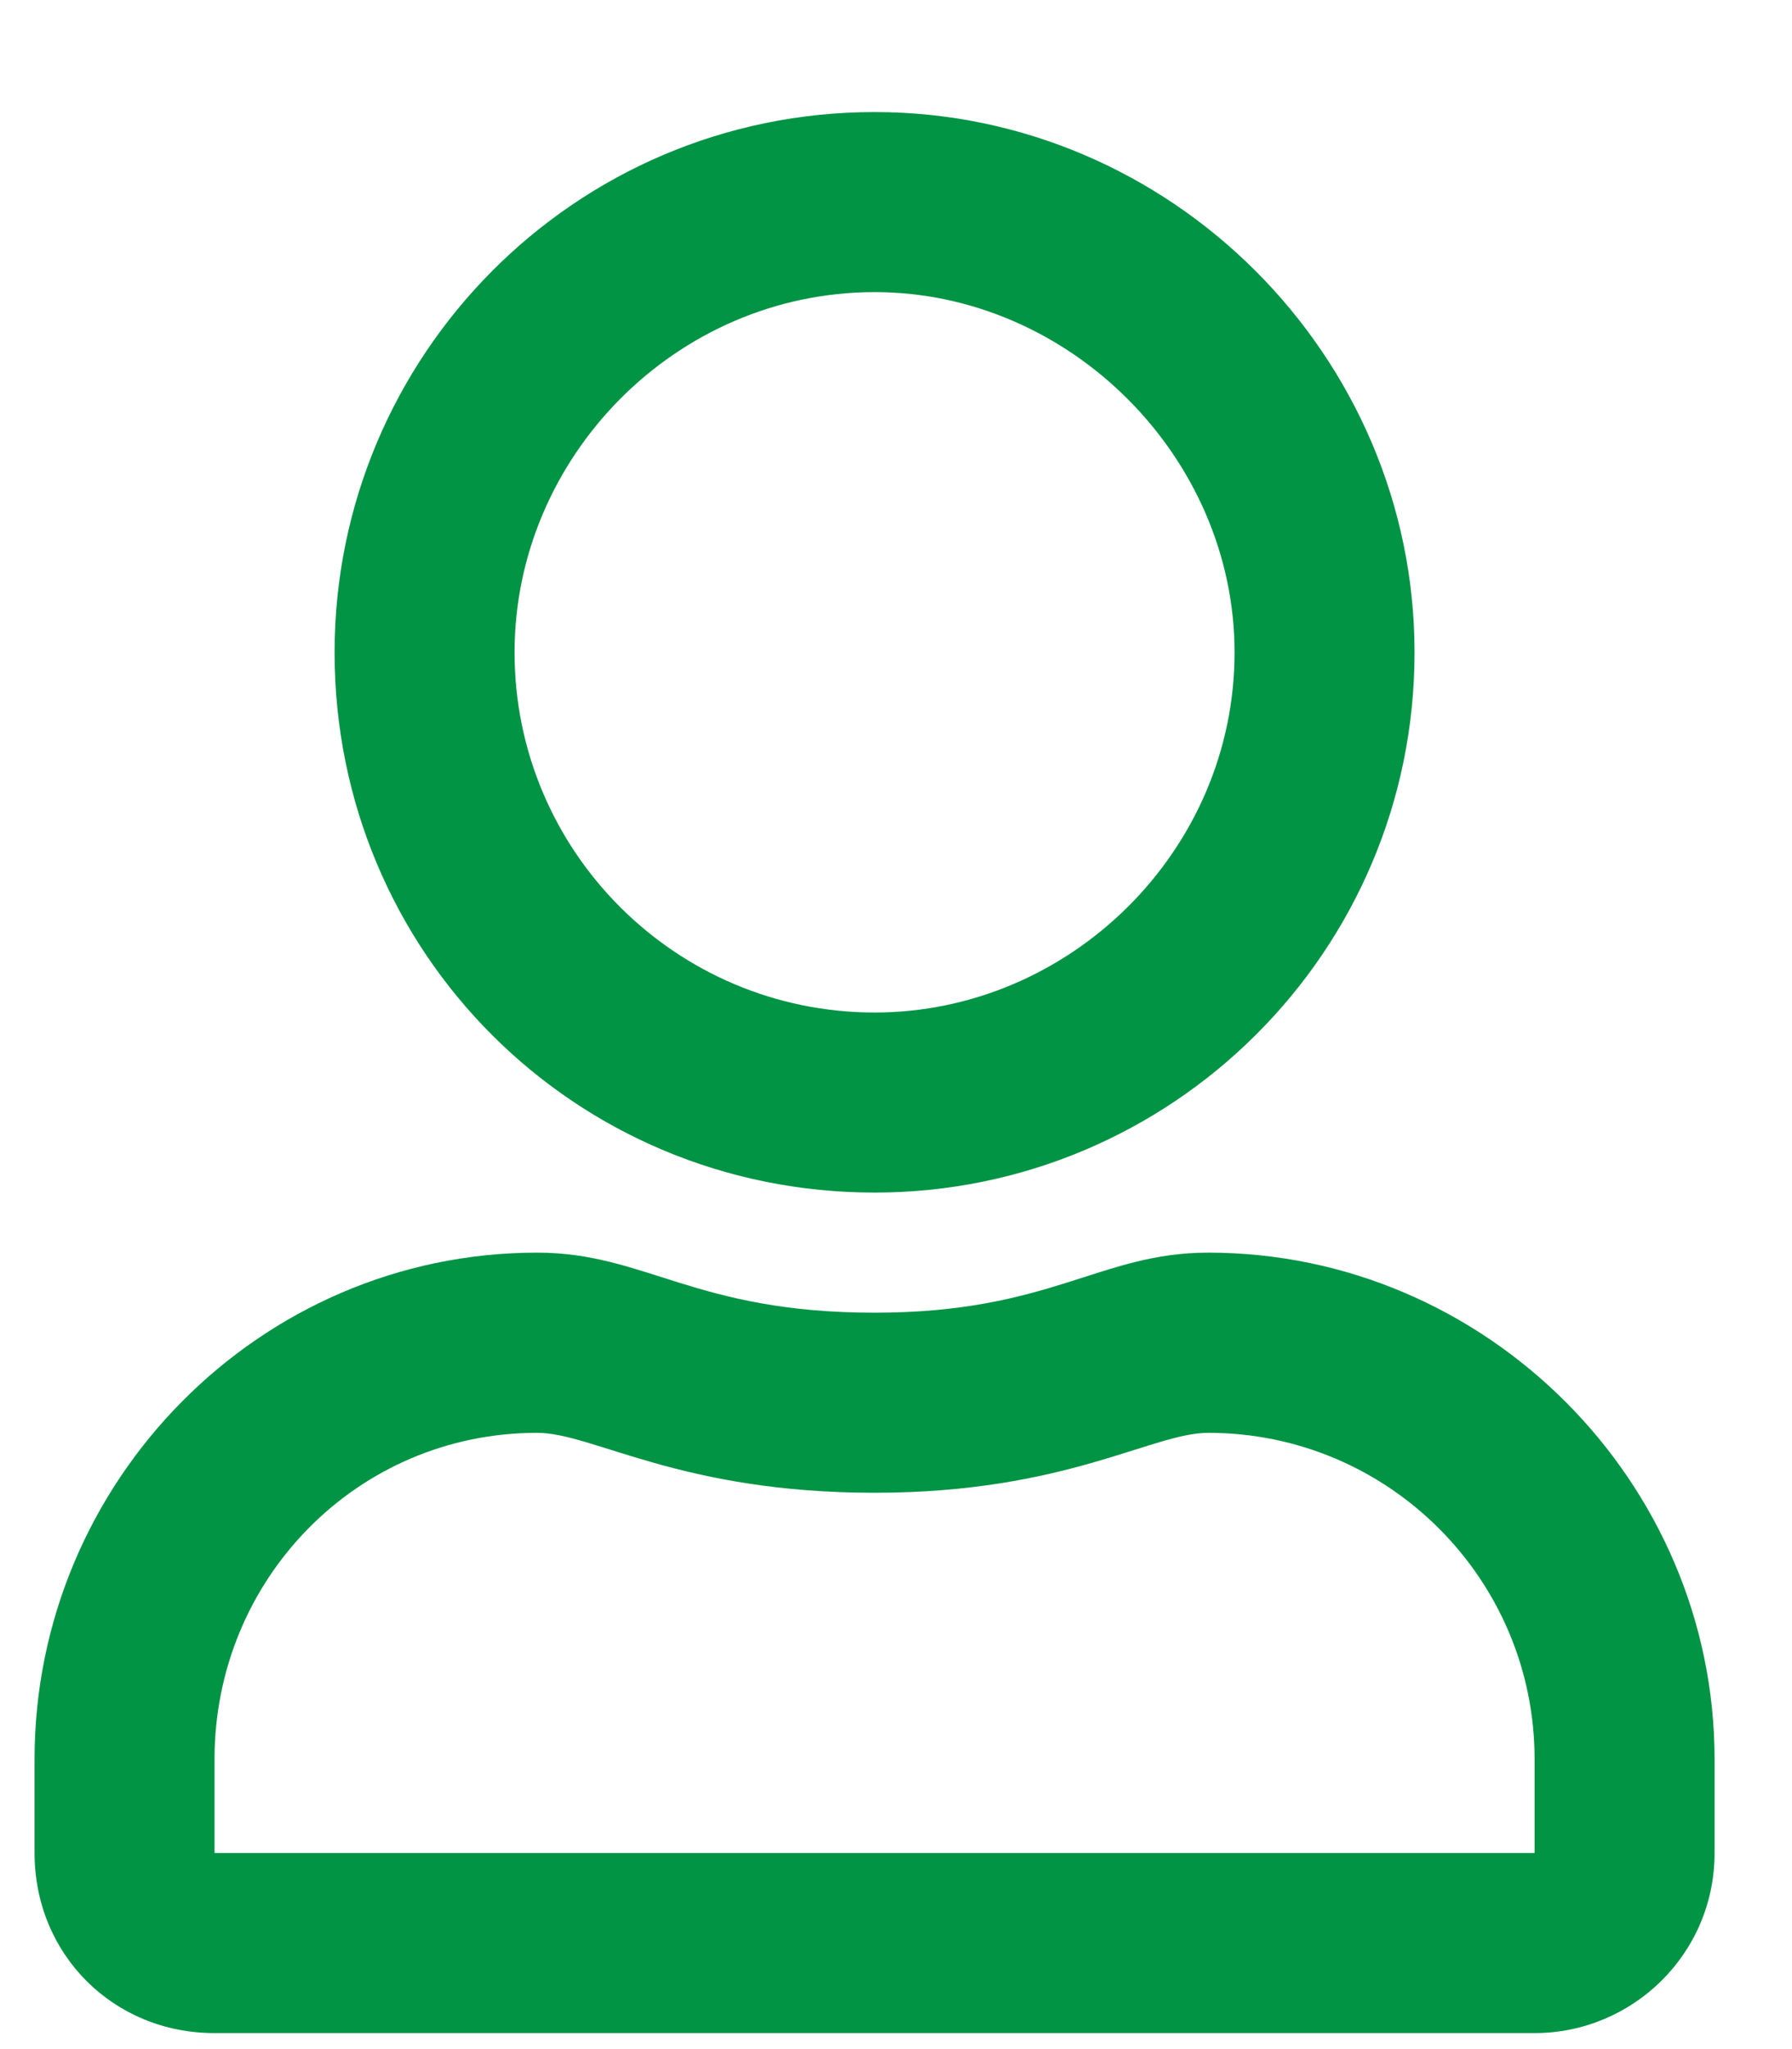
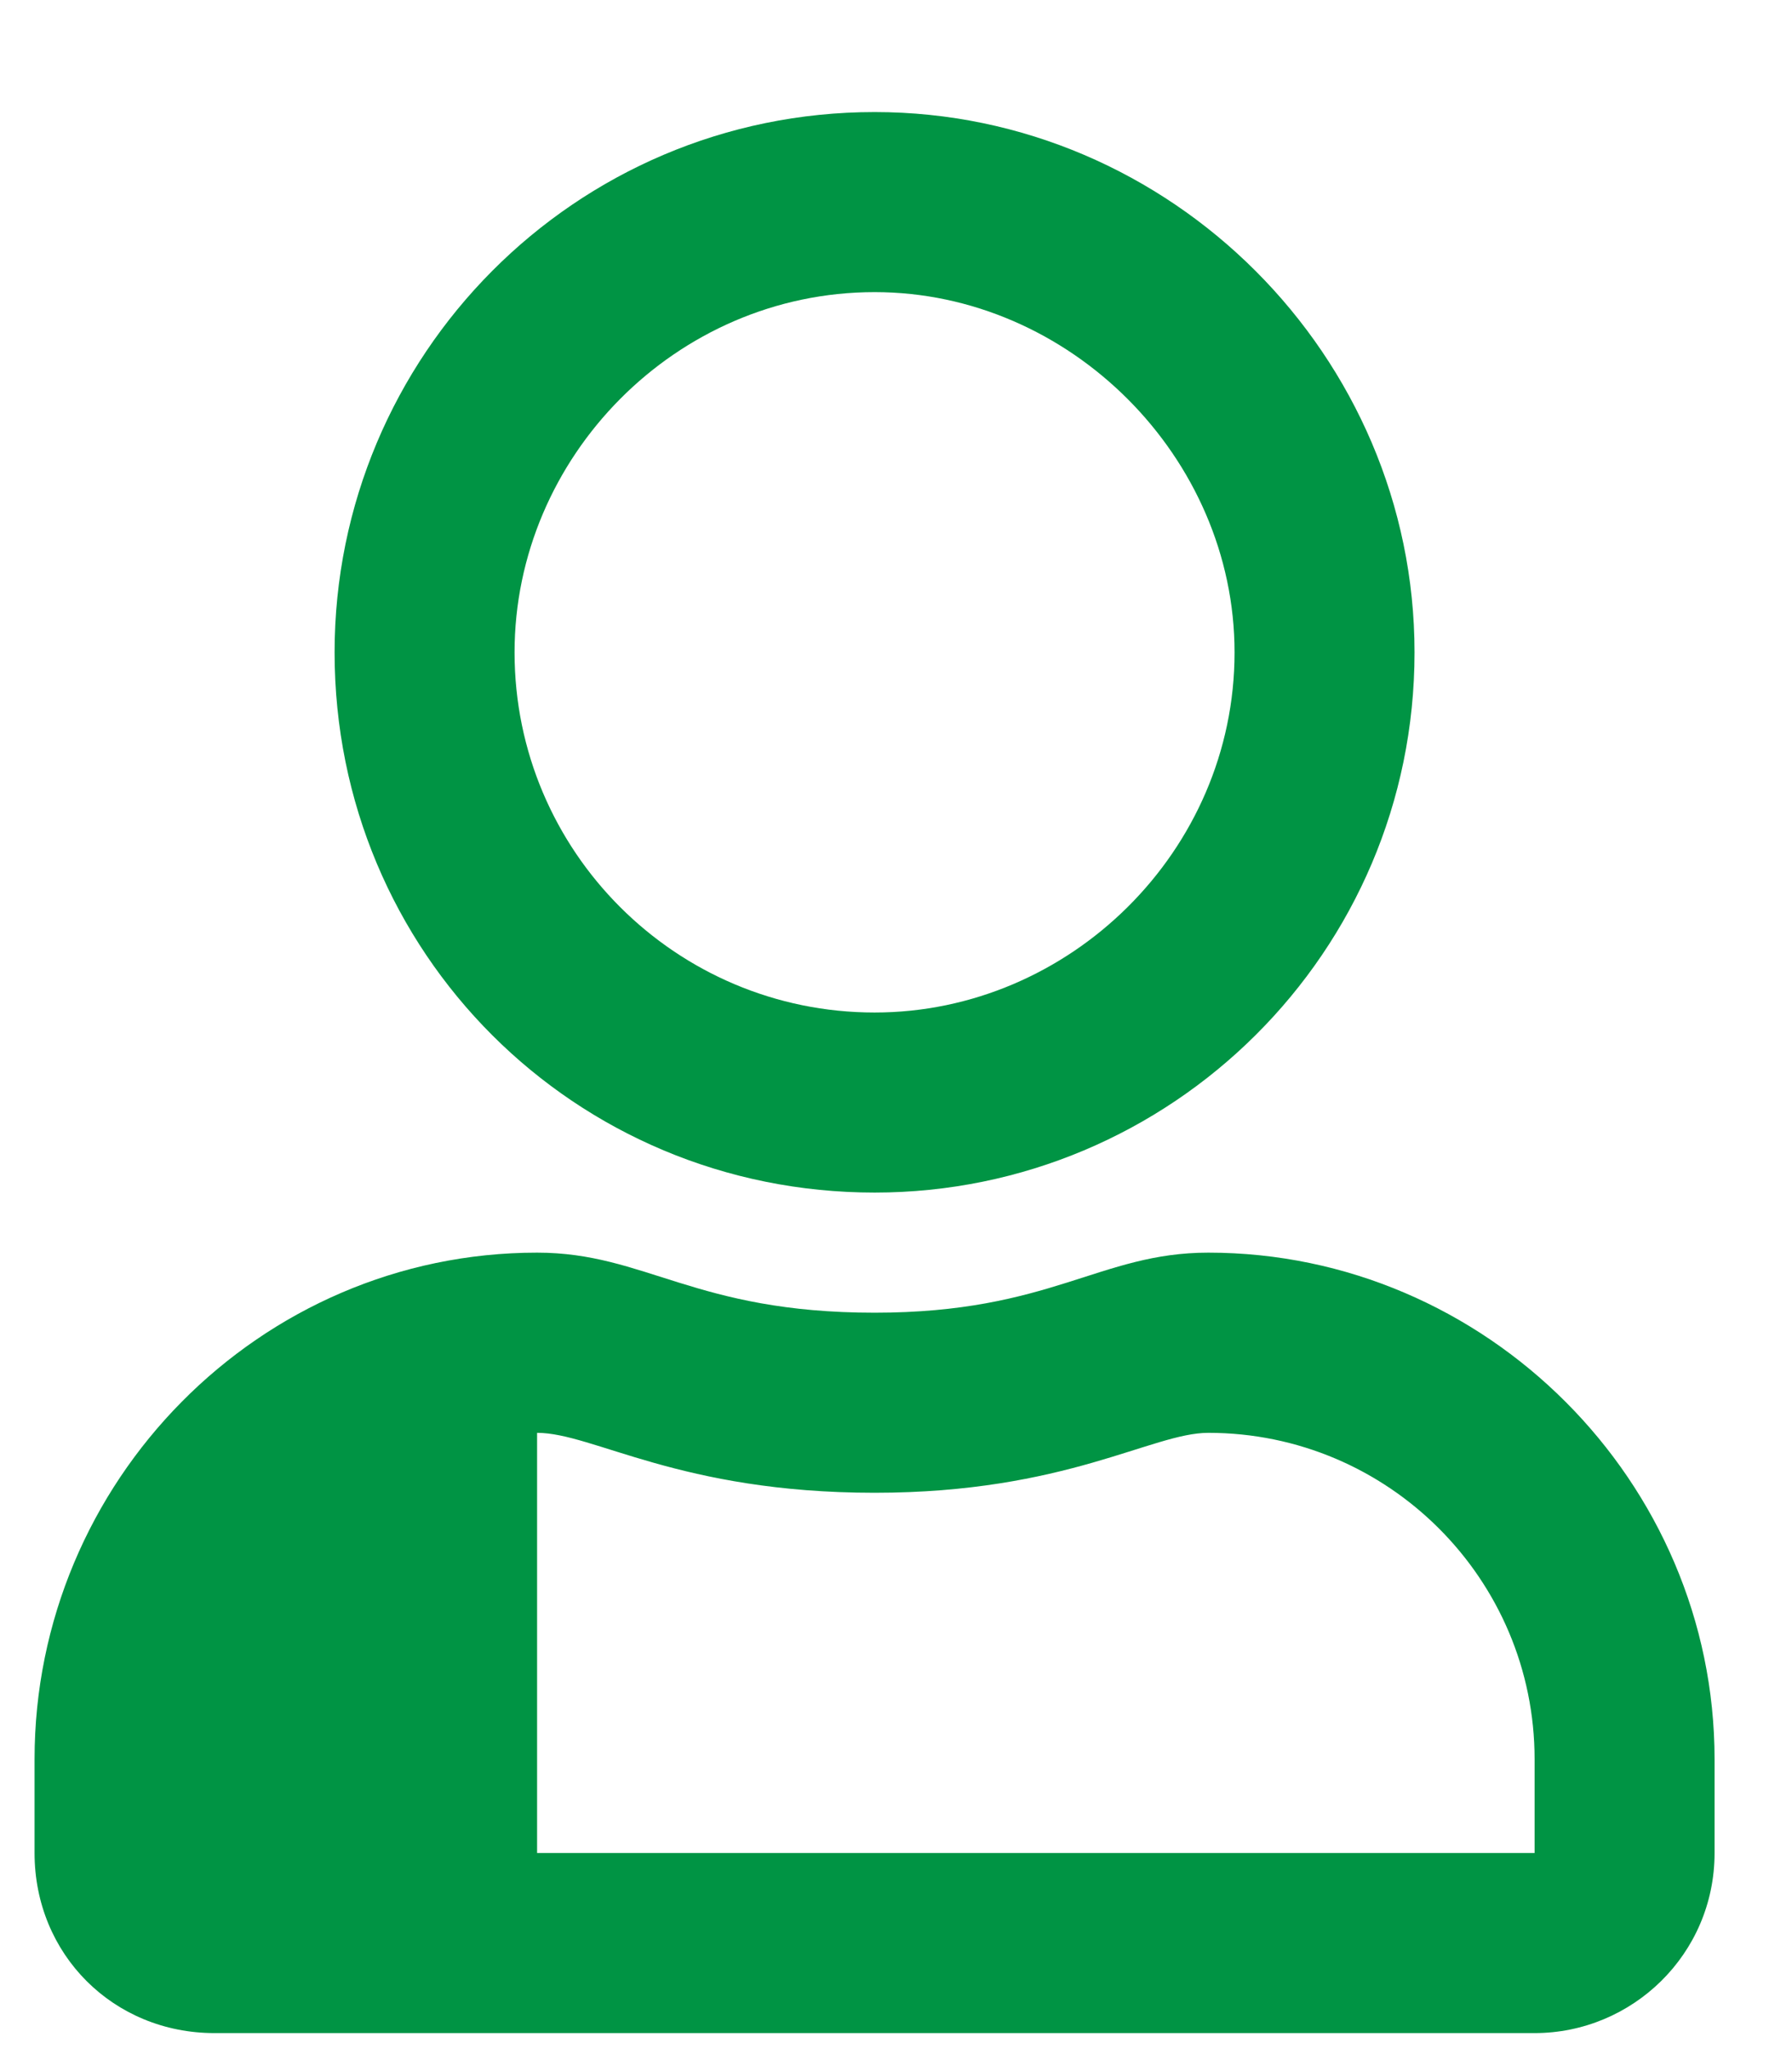
<svg xmlns="http://www.w3.org/2000/svg" width="14" height="16" viewBox="0 0 14 16" fill="none">
-   <path d="M9.44 9.781C11.608 9.781 13.395 11.568 13.395 13.736V14.469C13.395 15.26 12.751 15.875 11.989 15.875H1.676C0.885 15.875 0.27 15.26 0.27 14.469V13.736C0.27 11.568 2.028 9.781 4.196 9.781C5.045 9.781 5.426 10.25 6.833 10.25C8.209 10.25 8.59 9.781 9.44 9.781ZM11.989 14.469V13.736C11.989 12.33 10.846 11.188 9.44 11.188C9 11.188 8.327 11.656 6.833 11.656C5.309 11.656 4.635 11.188 4.196 11.188C2.79 11.188 1.676 12.33 1.676 13.736V14.469H11.989ZM6.833 9.312C4.489 9.312 2.614 7.438 2.614 5.094C2.614 2.779 4.489 0.875 6.833 0.875C9.147 0.875 11.051 2.779 11.051 5.094C11.051 7.438 9.147 9.312 6.833 9.312ZM6.833 2.281C5.28 2.281 4.02 3.57 4.02 5.094C4.02 6.646 5.28 7.906 6.833 7.906C8.356 7.906 9.645 6.646 9.645 5.094C9.645 3.57 8.356 2.281 6.833 2.281Z" fill="#009444" />
+   <path d="M9.44 9.781C11.608 9.781 13.395 11.568 13.395 13.736V14.469C13.395 15.26 12.751 15.875 11.989 15.875H1.676C0.885 15.875 0.27 15.26 0.27 14.469V13.736C0.27 11.568 2.028 9.781 4.196 9.781C5.045 9.781 5.426 10.25 6.833 10.25C8.209 10.25 8.59 9.781 9.44 9.781ZM11.989 14.469V13.736C11.989 12.33 10.846 11.188 9.44 11.188C9 11.188 8.327 11.656 6.833 11.656C5.309 11.656 4.635 11.188 4.196 11.188V14.469H11.989ZM6.833 9.312C4.489 9.312 2.614 7.438 2.614 5.094C2.614 2.779 4.489 0.875 6.833 0.875C9.147 0.875 11.051 2.779 11.051 5.094C11.051 7.438 9.147 9.312 6.833 9.312ZM6.833 2.281C5.28 2.281 4.02 3.57 4.02 5.094C4.02 6.646 5.28 7.906 6.833 7.906C8.356 7.906 9.645 6.646 9.645 5.094C9.645 3.57 8.356 2.281 6.833 2.281Z" fill="#009444" />
</svg>